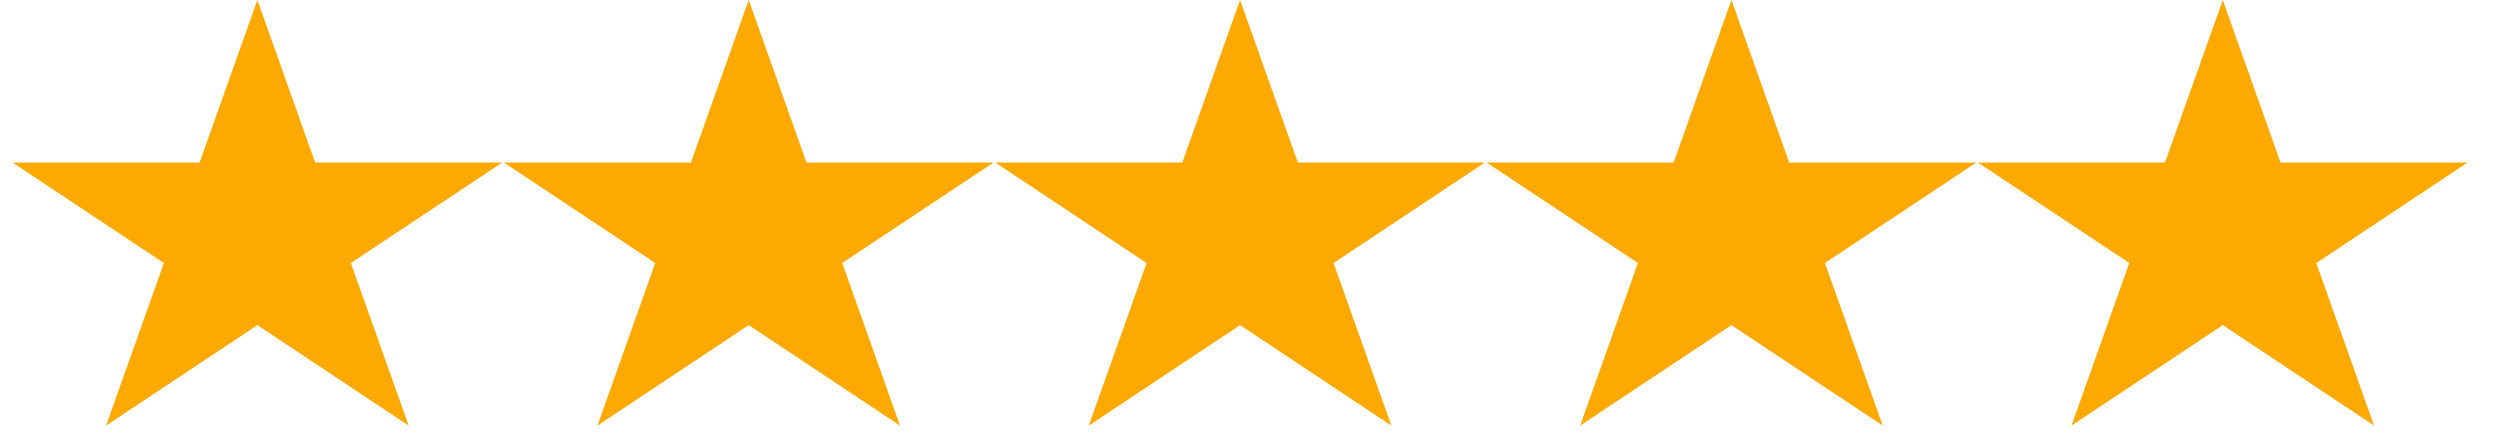
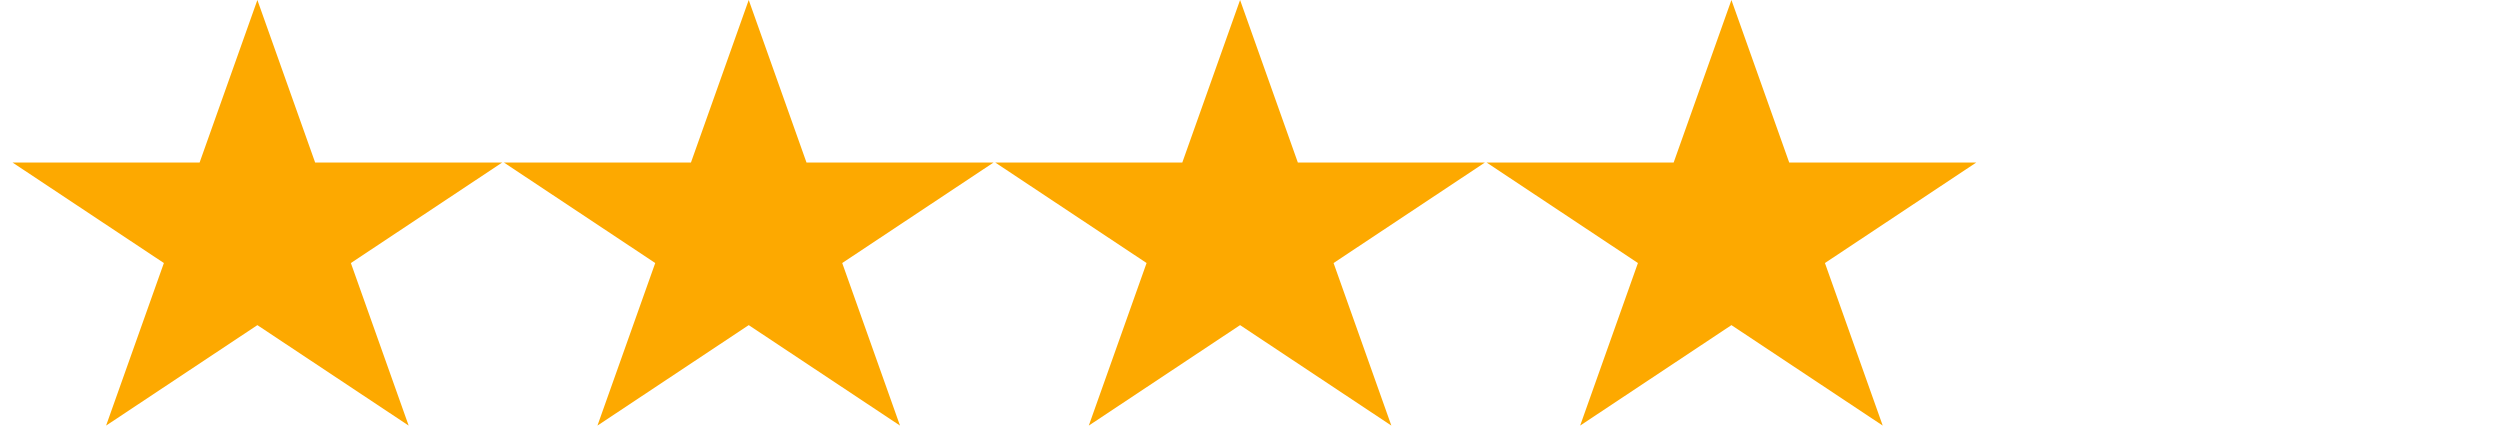
<svg xmlns="http://www.w3.org/2000/svg" width="459" height="80" viewBox="0 0 459 80" fill="none">
  <path d="M47.254 0.001L57.863 29.847H92.195L64.42 48.293L75.029 78.138L47.254 59.693L19.479 78.138L30.088 48.293L2.313 29.847H36.645L47.254 0.001Z" fill="#FDA900" />
  <path d="M137.466 0L148.075 29.846H182.407L154.632 48.291L165.241 78.138L137.466 59.692L109.691 78.138L120.3 48.291L92.525 29.846H126.857L137.466 0Z" fill="#FDA900" />
  <path d="M227.678 0L238.287 29.846H272.619L244.844 48.291L255.453 78.138L227.678 59.692L199.903 78.138L210.512 48.291L182.737 29.846H217.069L227.678 0Z" fill="#FDA900" />
  <path d="M317.891 0L328.5 29.846H362.83L335.058 48.291L345.667 78.138L317.891 59.692L290.115 78.138L300.724 48.291L272.949 29.846H307.281L317.891 0Z" fill="#FDA900" />
-   <path d="M408.102 0L418.71 29.846H453.041L425.268 48.291L435.877 78.138L408.102 59.692L380.326 78.138L390.935 48.291L363.159 29.846H397.493L408.102 0Z" fill="#FDA900" />
</svg>